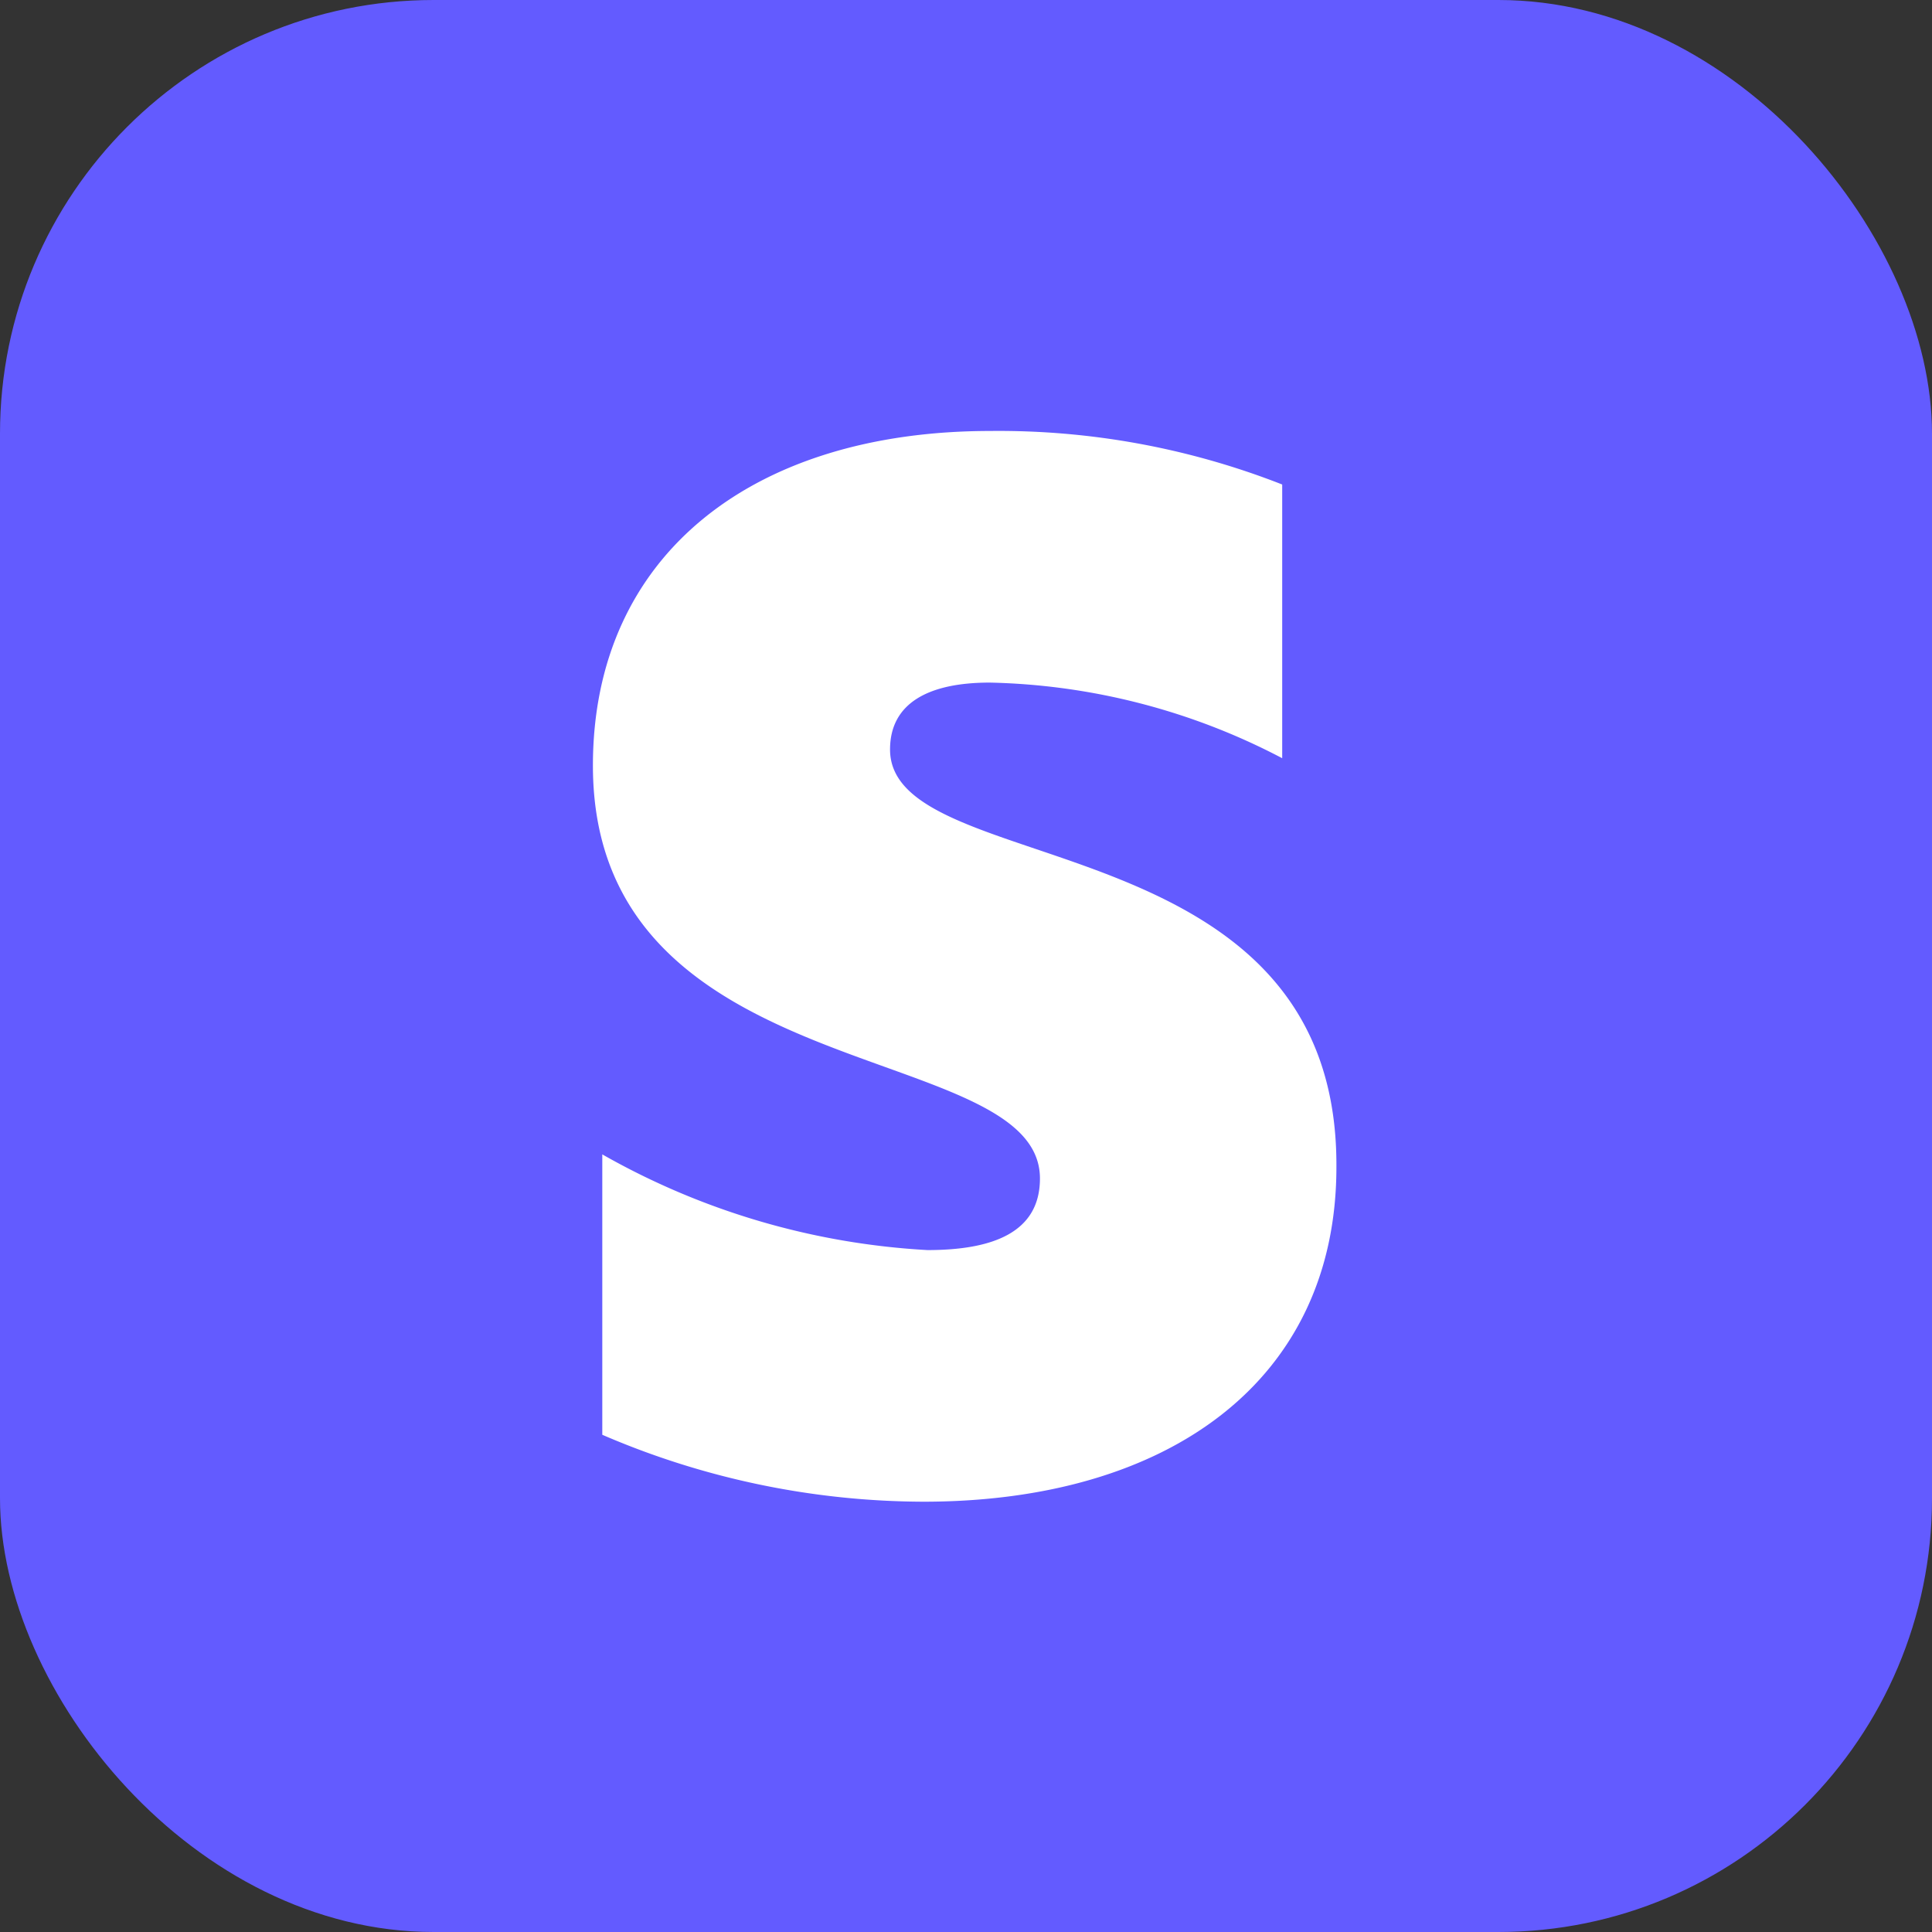
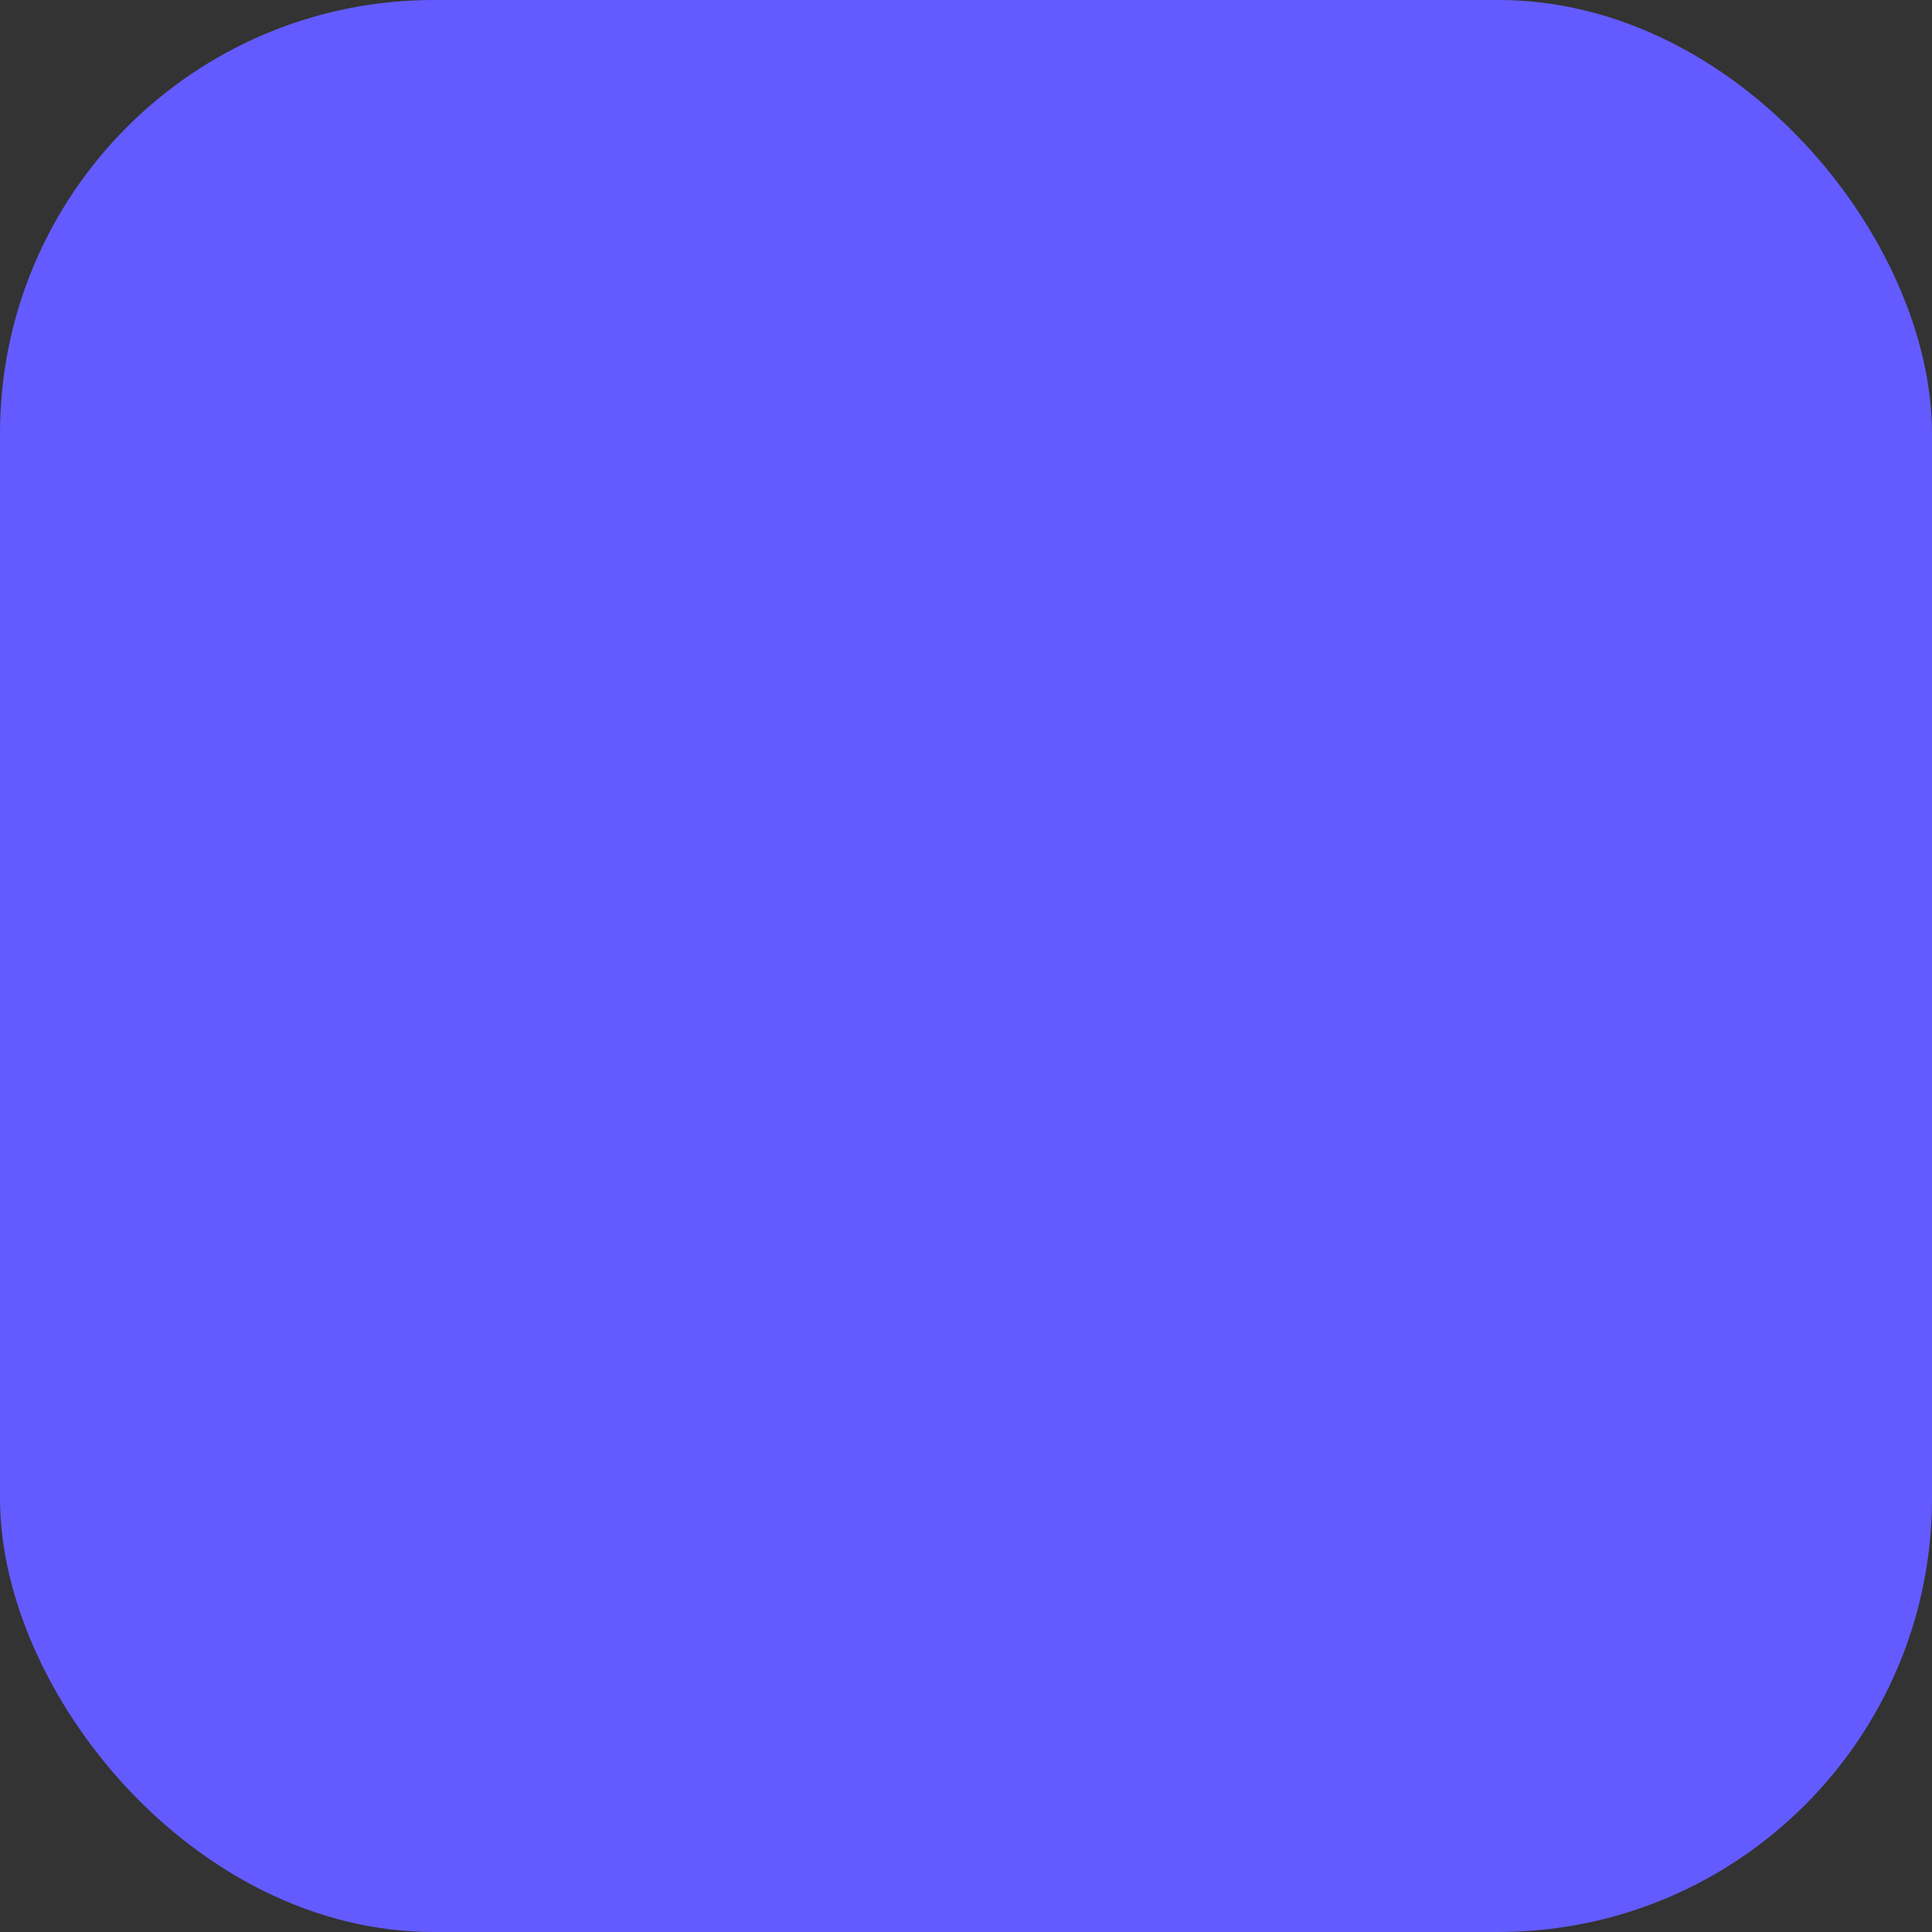
<svg xmlns="http://www.w3.org/2000/svg" height="512" id="stripe" viewBox="0 0 28.87 28.87" width="512">
  <rect x="0" y="0" width="28.87" height="28.87" fill="#333333" stroke="none" />
  <g id="Layer_2">
    <g id="Layer_1-2">
      <rect height="28.87" rx="6.48" ry="6.48" style="fill:#635bff" width="28.87" />
-       <path d="M13.3 11.2c0-.69.57-1 1.49-1a9.84 9.84 0 0 1 4.37 1.13V7.24a11.6 11.6 0 0 0-4.36-.8c-3.56 0-5.94 1.86-5.94 5 0 4.86 6.68 4.07 6.68 6.17 0 .81-.71 1.07-1.68 1.07A11.06 11.06 0 0 1 9 17.25v4.19a12.19 12.19 0 0 0 4.8 1c3.65 0 6.17-1.8 6.17-5 .03-5.21-6.67-4.27-6.67-6.24z" style="fill:#fff;fill-rule:evenodd" />
    </g>
  </g>
</svg>